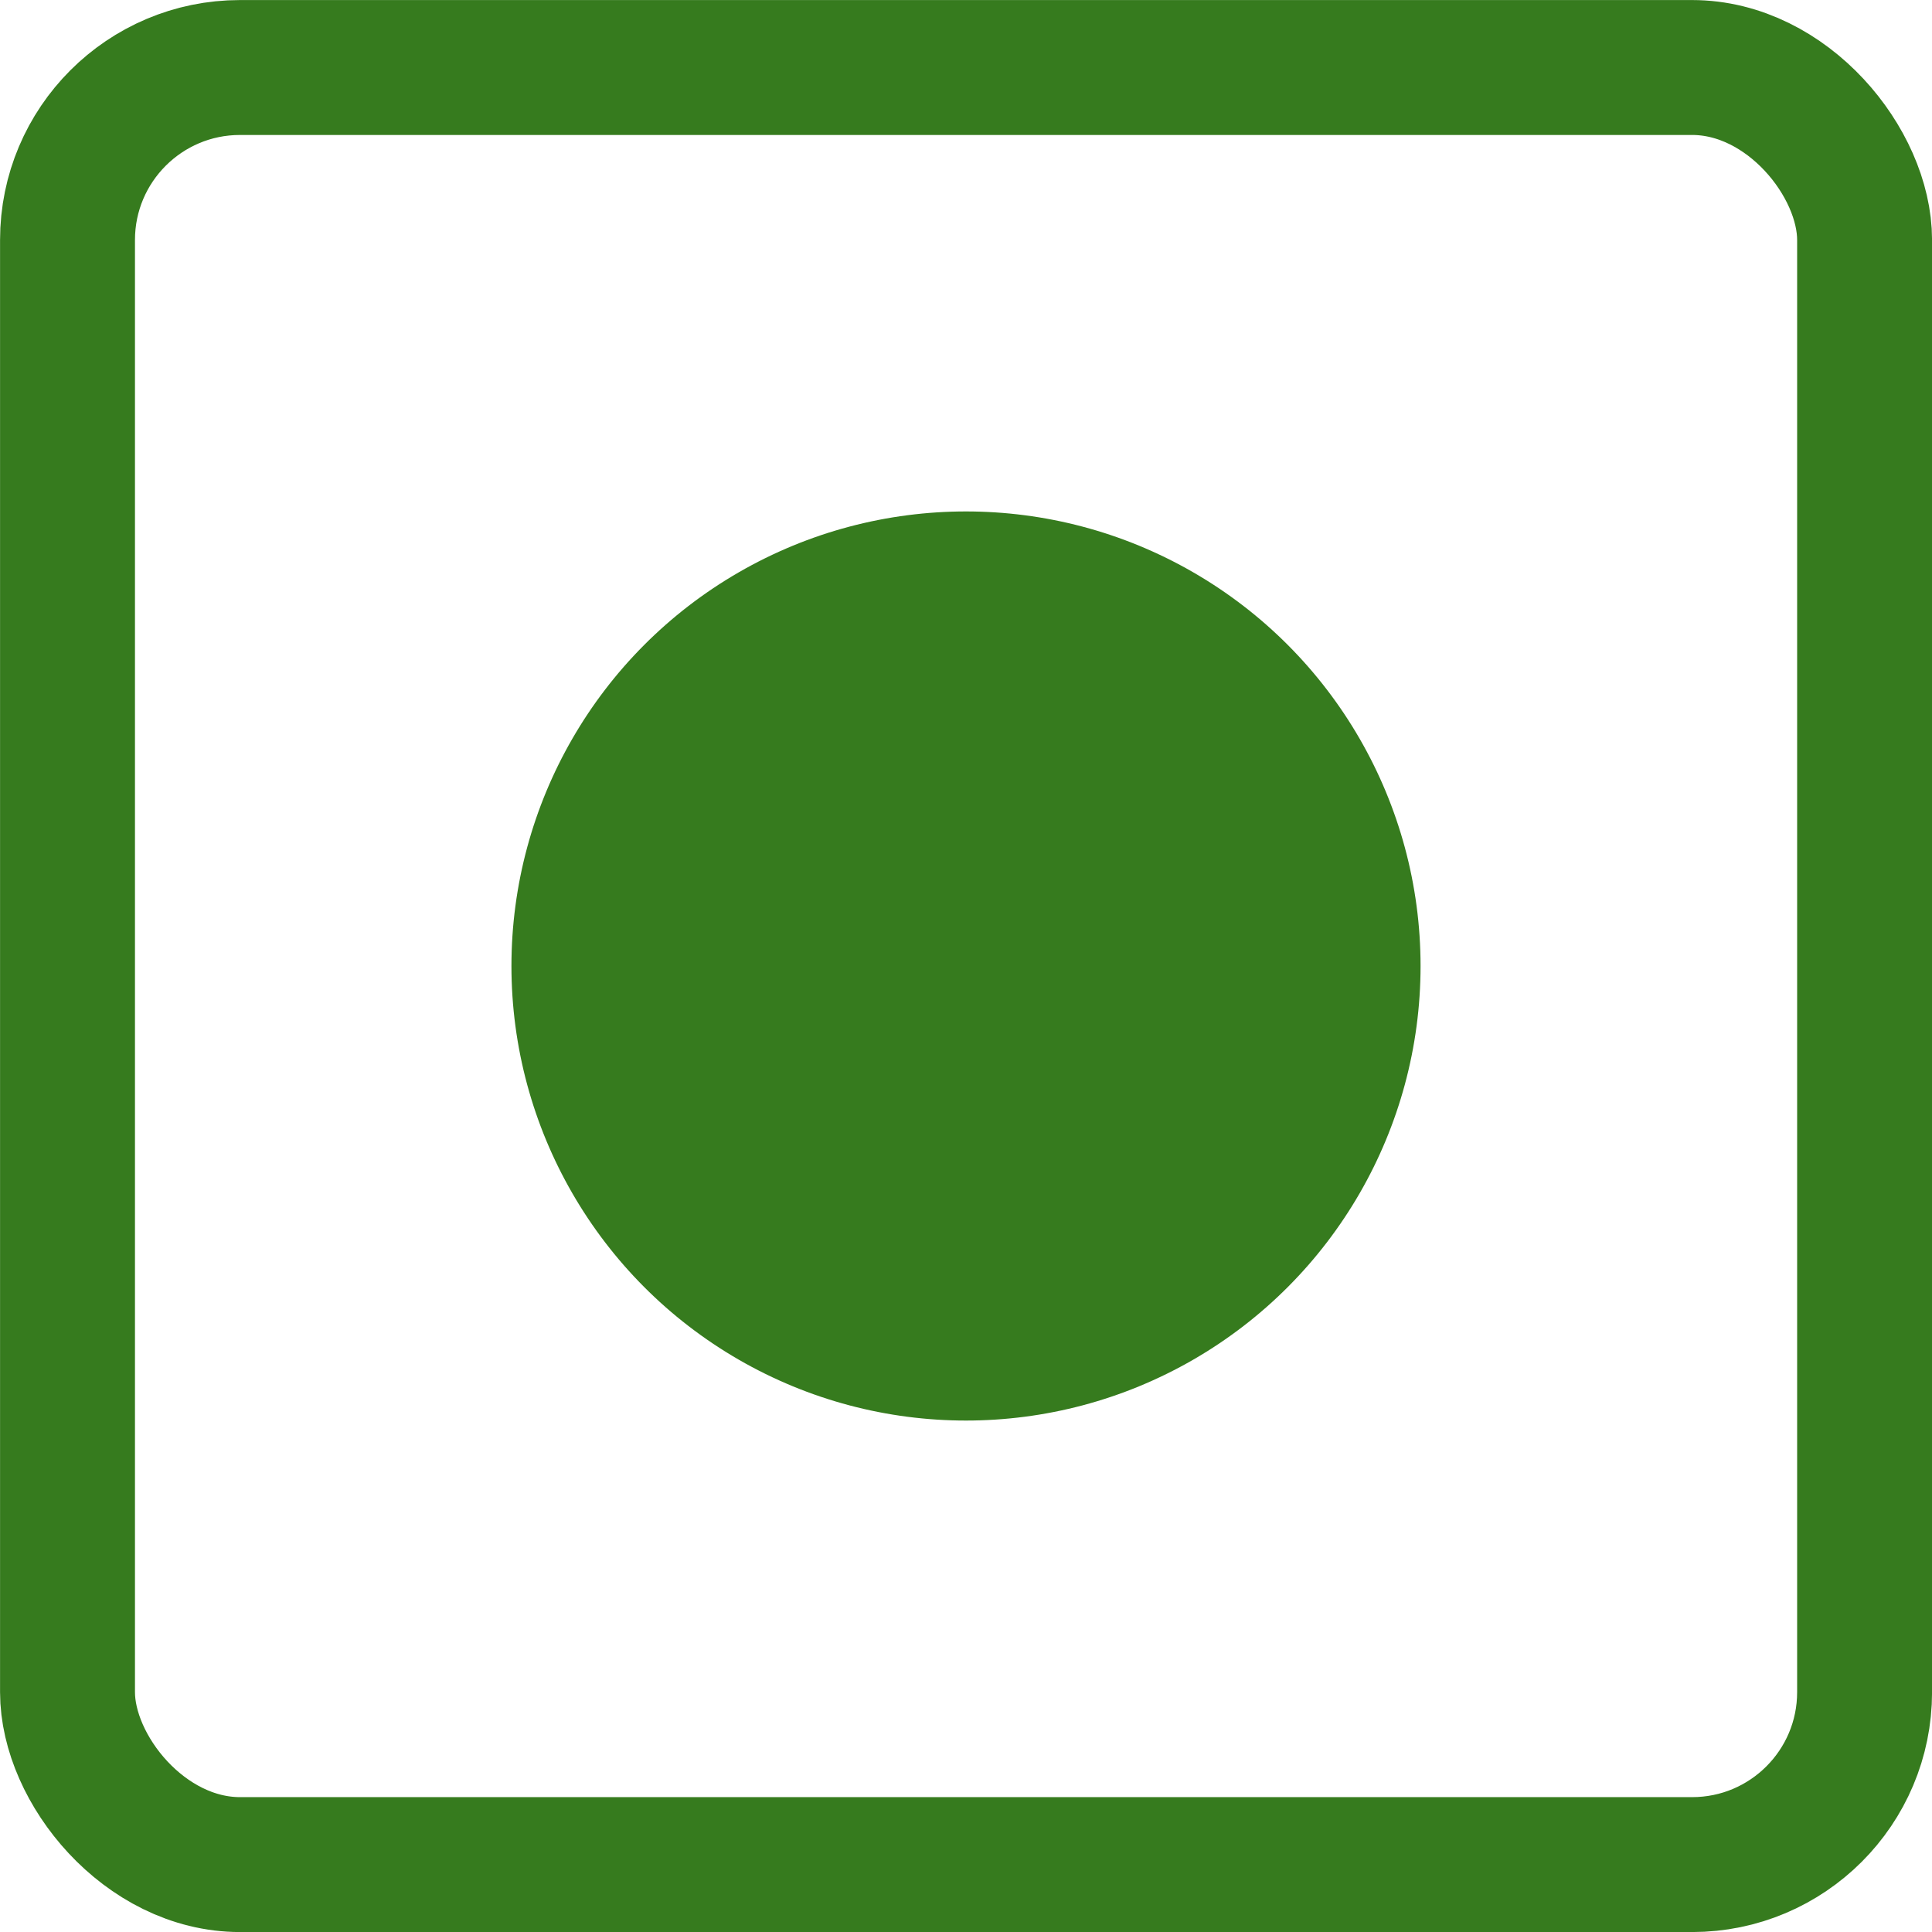
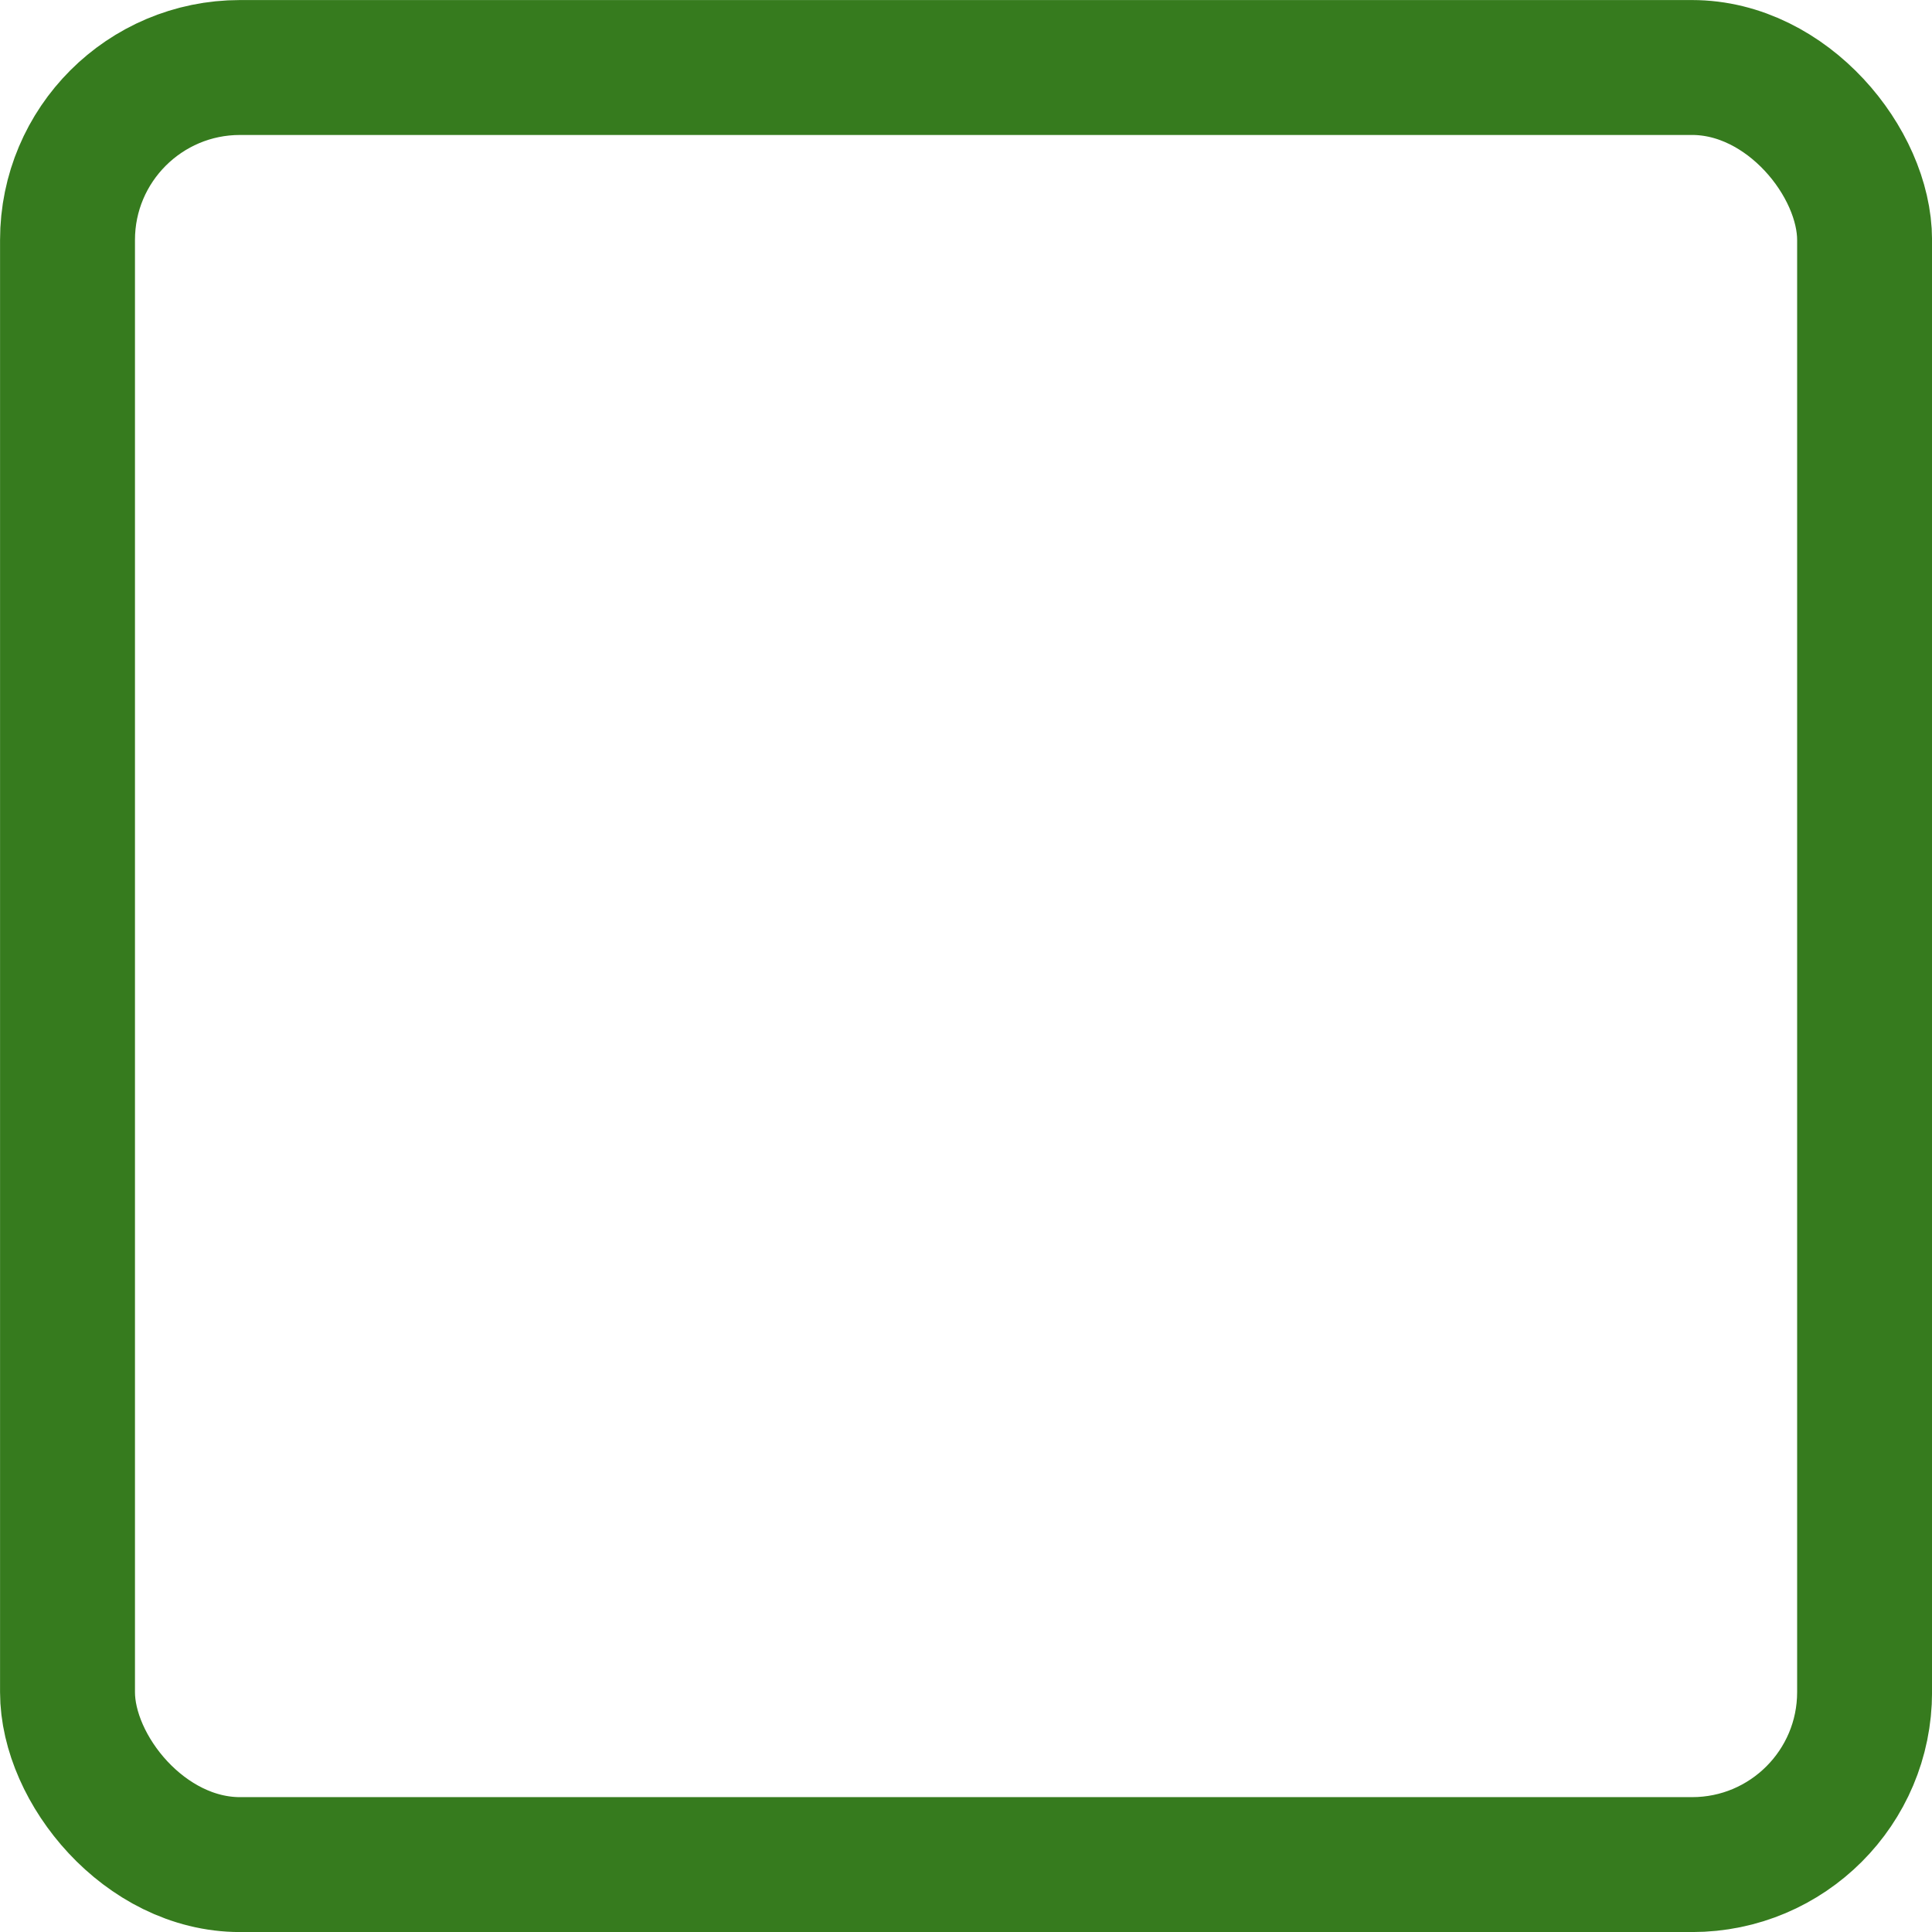
<svg xmlns="http://www.w3.org/2000/svg" width="18" height="18" viewBox="0 0 18 18" fill="none">
  <rect x="0.629" y="0.629" width="16.743" height="16.743" rx="1.607" stroke="#367B1E" stroke-width="1.257" />
-   <circle cx="9" cy="9" r="4.235" fill="#367B1E" />
</svg>